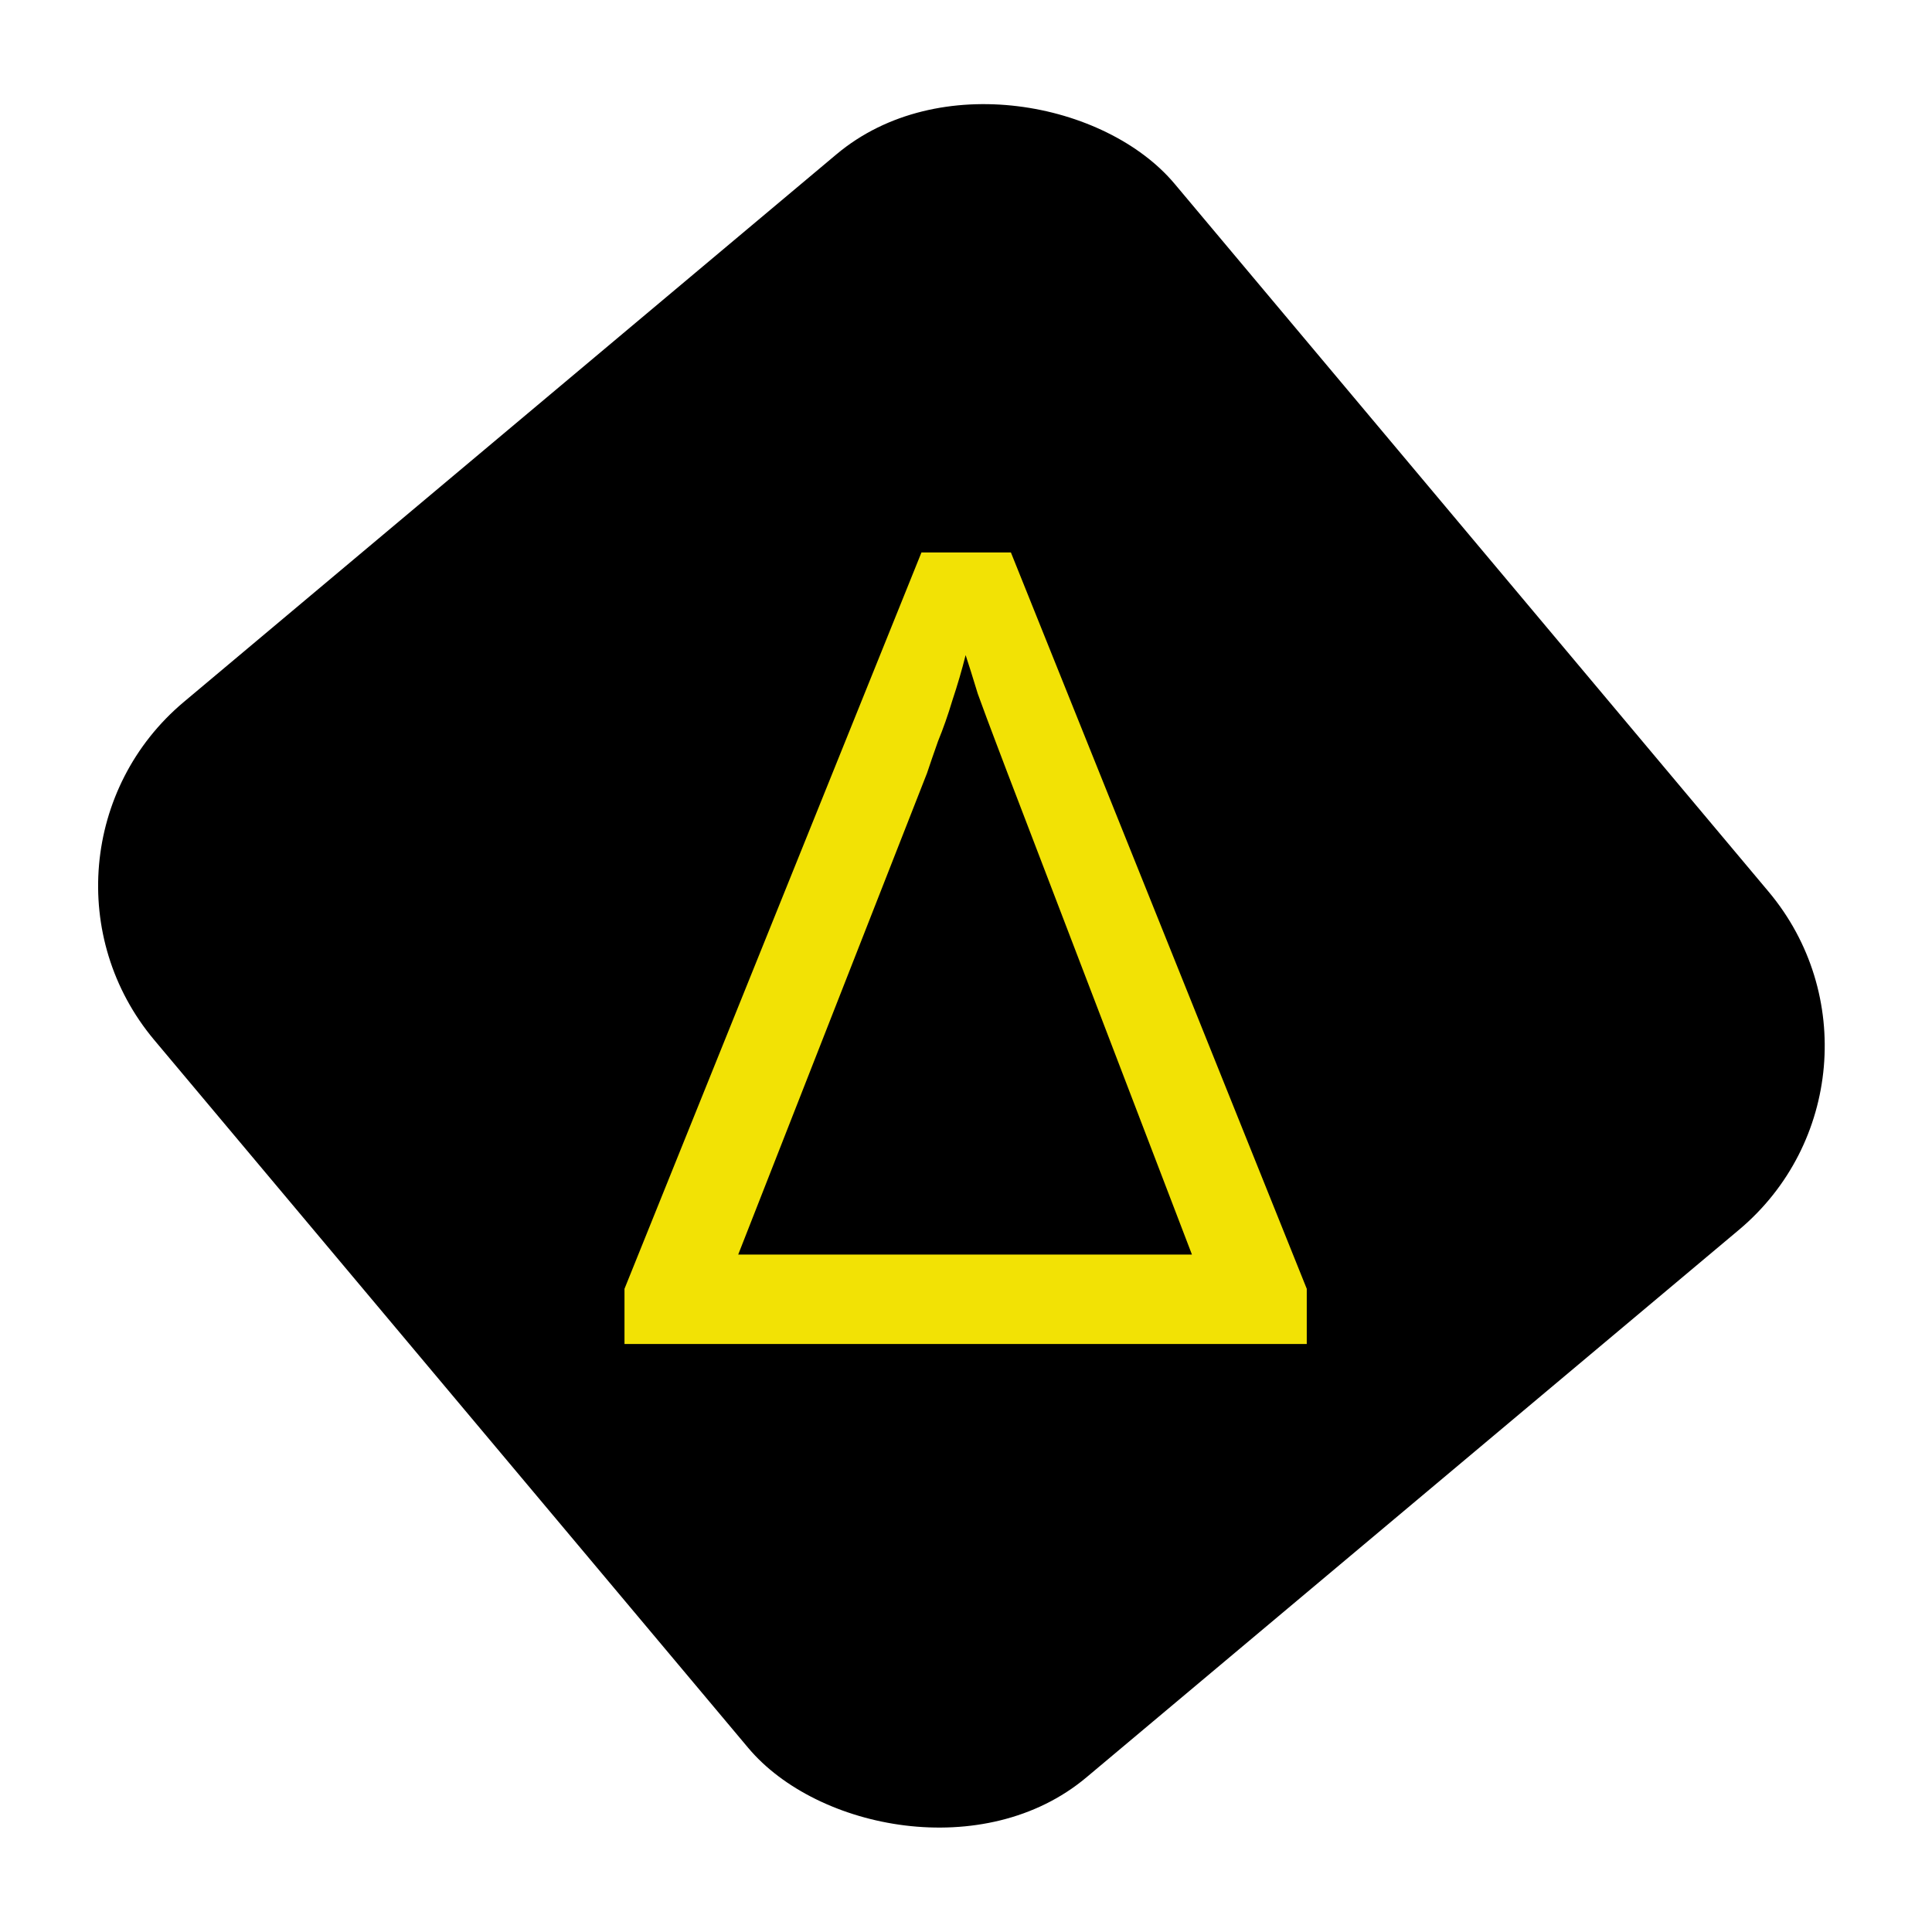
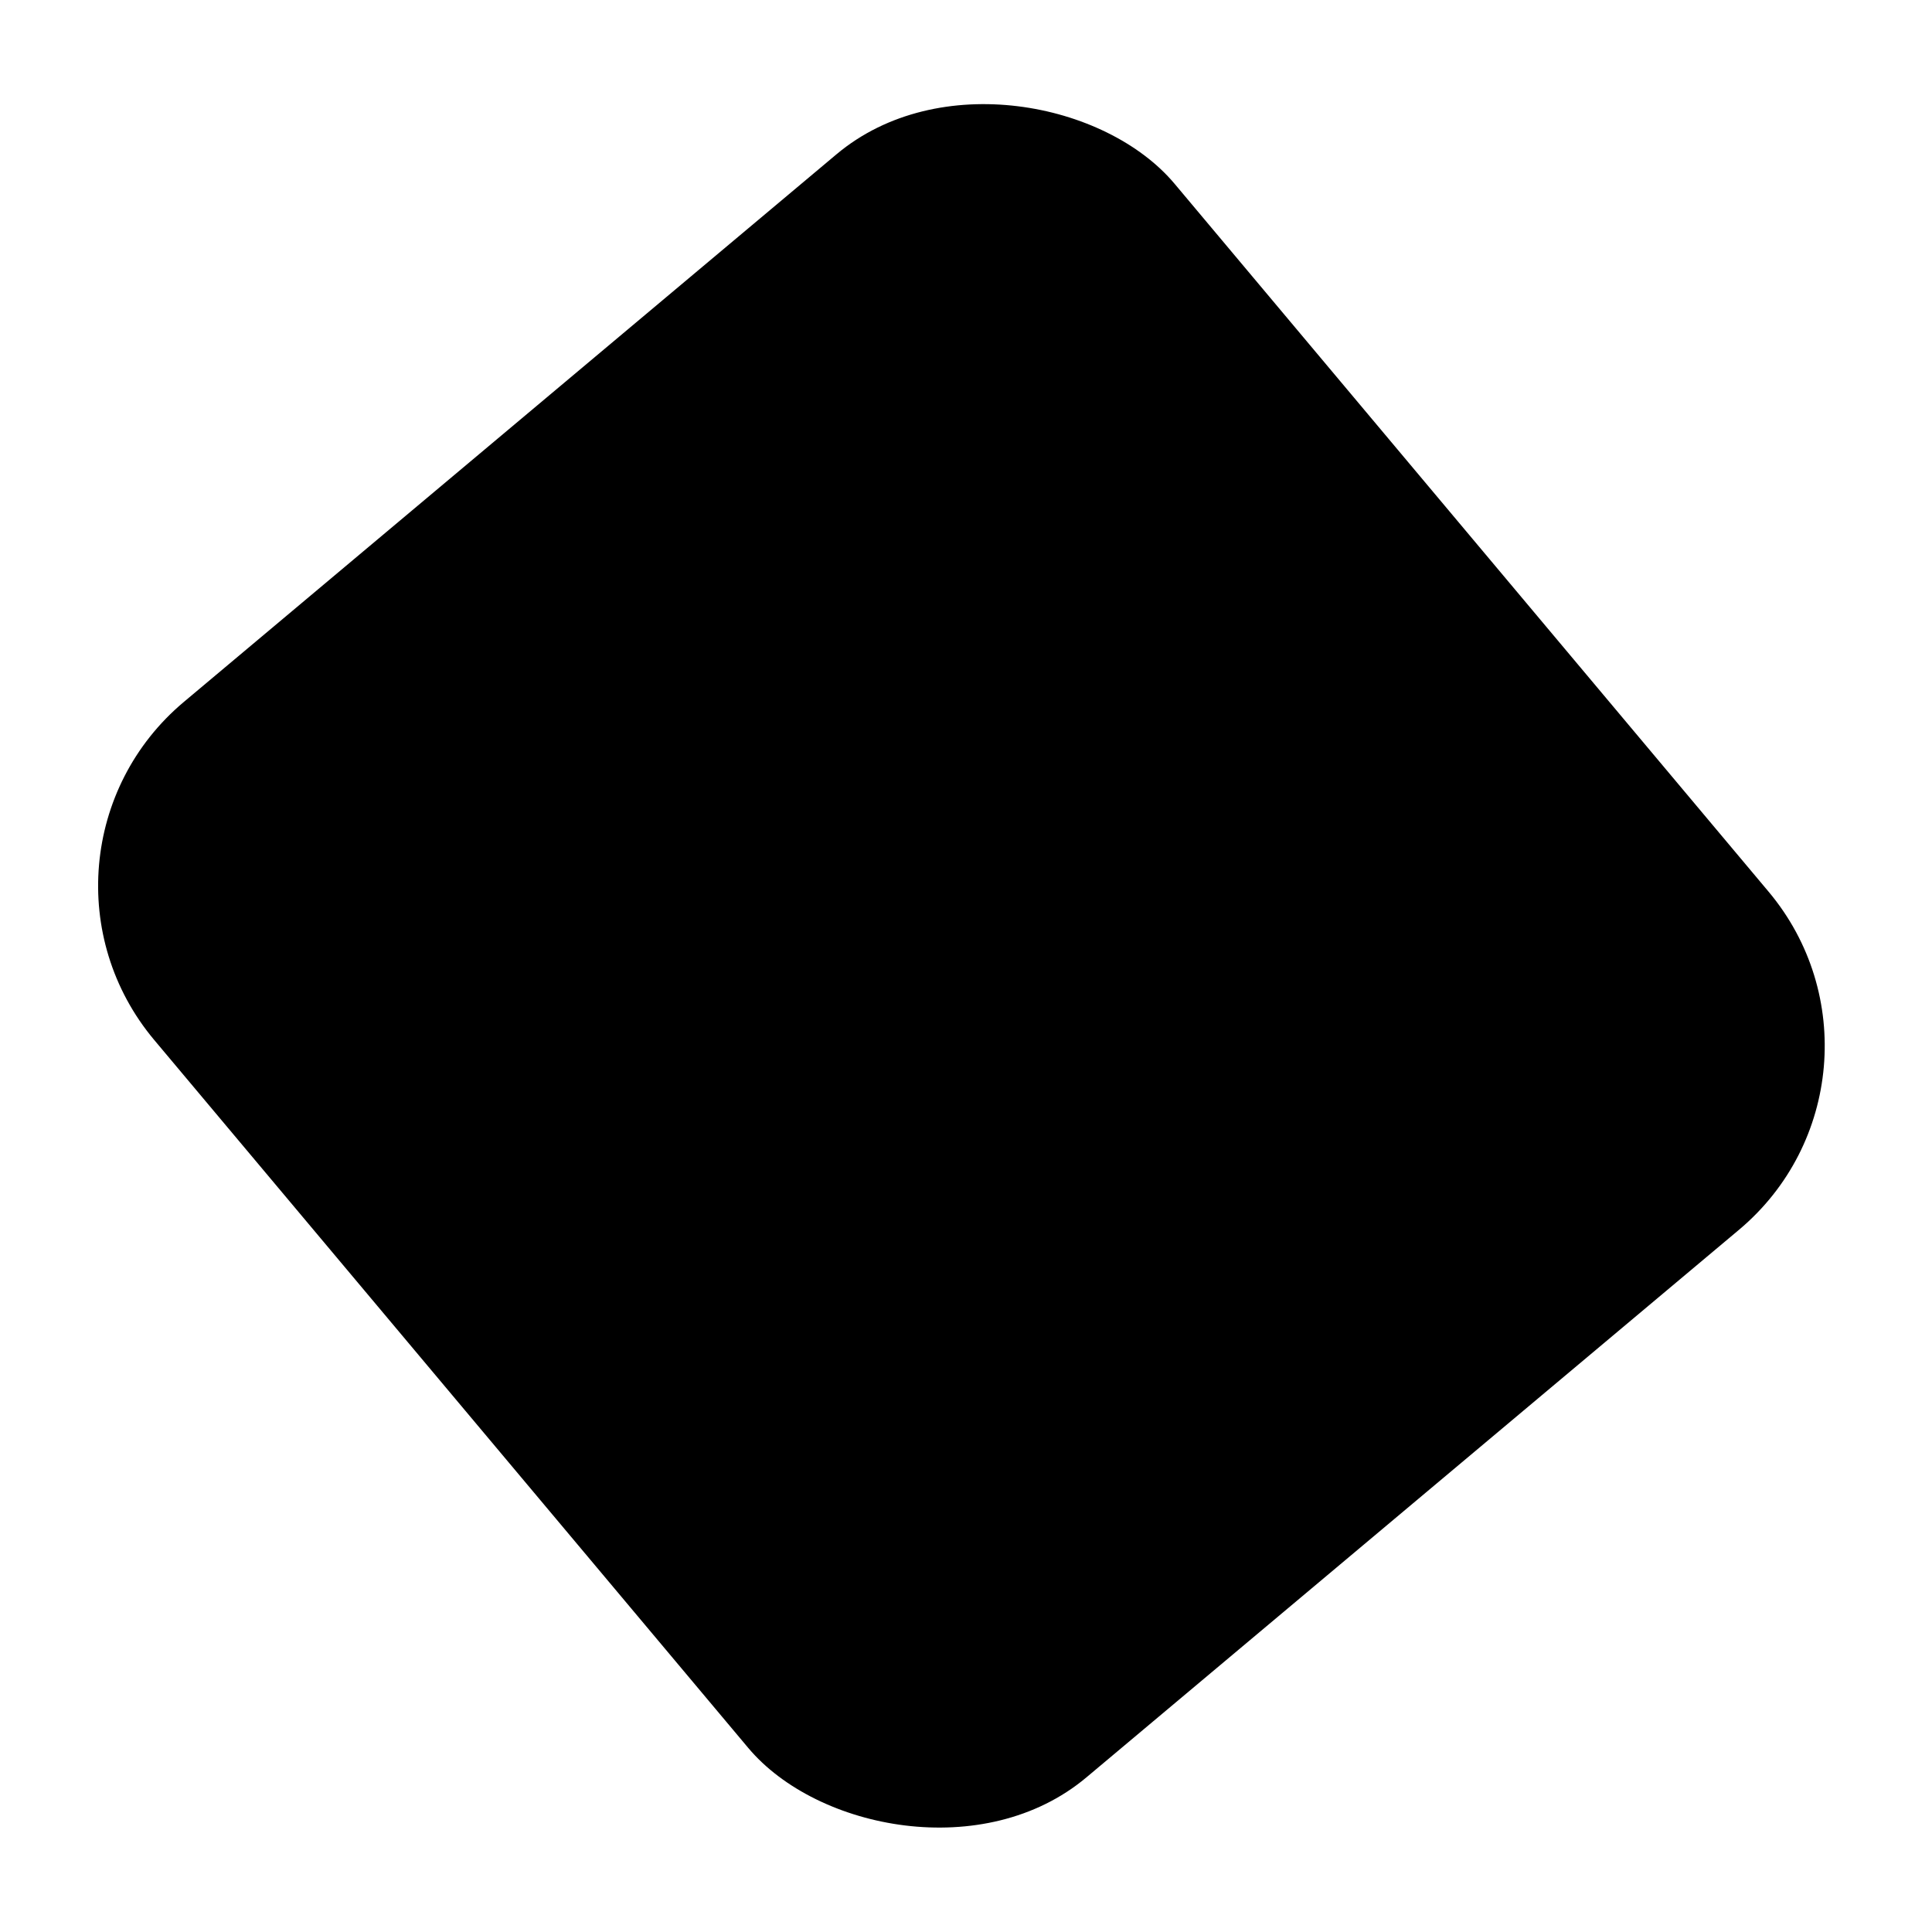
<svg xmlns="http://www.w3.org/2000/svg" width="161" height="161" viewBox="0 0 161 161" fill="none">
  <rect y="71.349" width="111" height="117" rx="20" transform="rotate(-40 0 71.349)" fill="black" />
-   <path d="M52.041 112V107.4L76.789 46.036H84.241L108.897 107.4V112H52.041ZM61.517 104.548H99.329L83.965 64.436C83.781 63.945 83.444 63.056 82.953 61.768C82.462 60.48 81.972 59.161 81.481 57.812C81.052 56.401 80.714 55.328 80.469 54.592C80.162 55.819 79.794 57.076 79.365 58.364C78.997 59.591 78.598 60.725 78.169 61.768C77.801 62.811 77.494 63.7 77.249 64.436L61.517 104.548Z" fill="#F2E205" />
</svg>